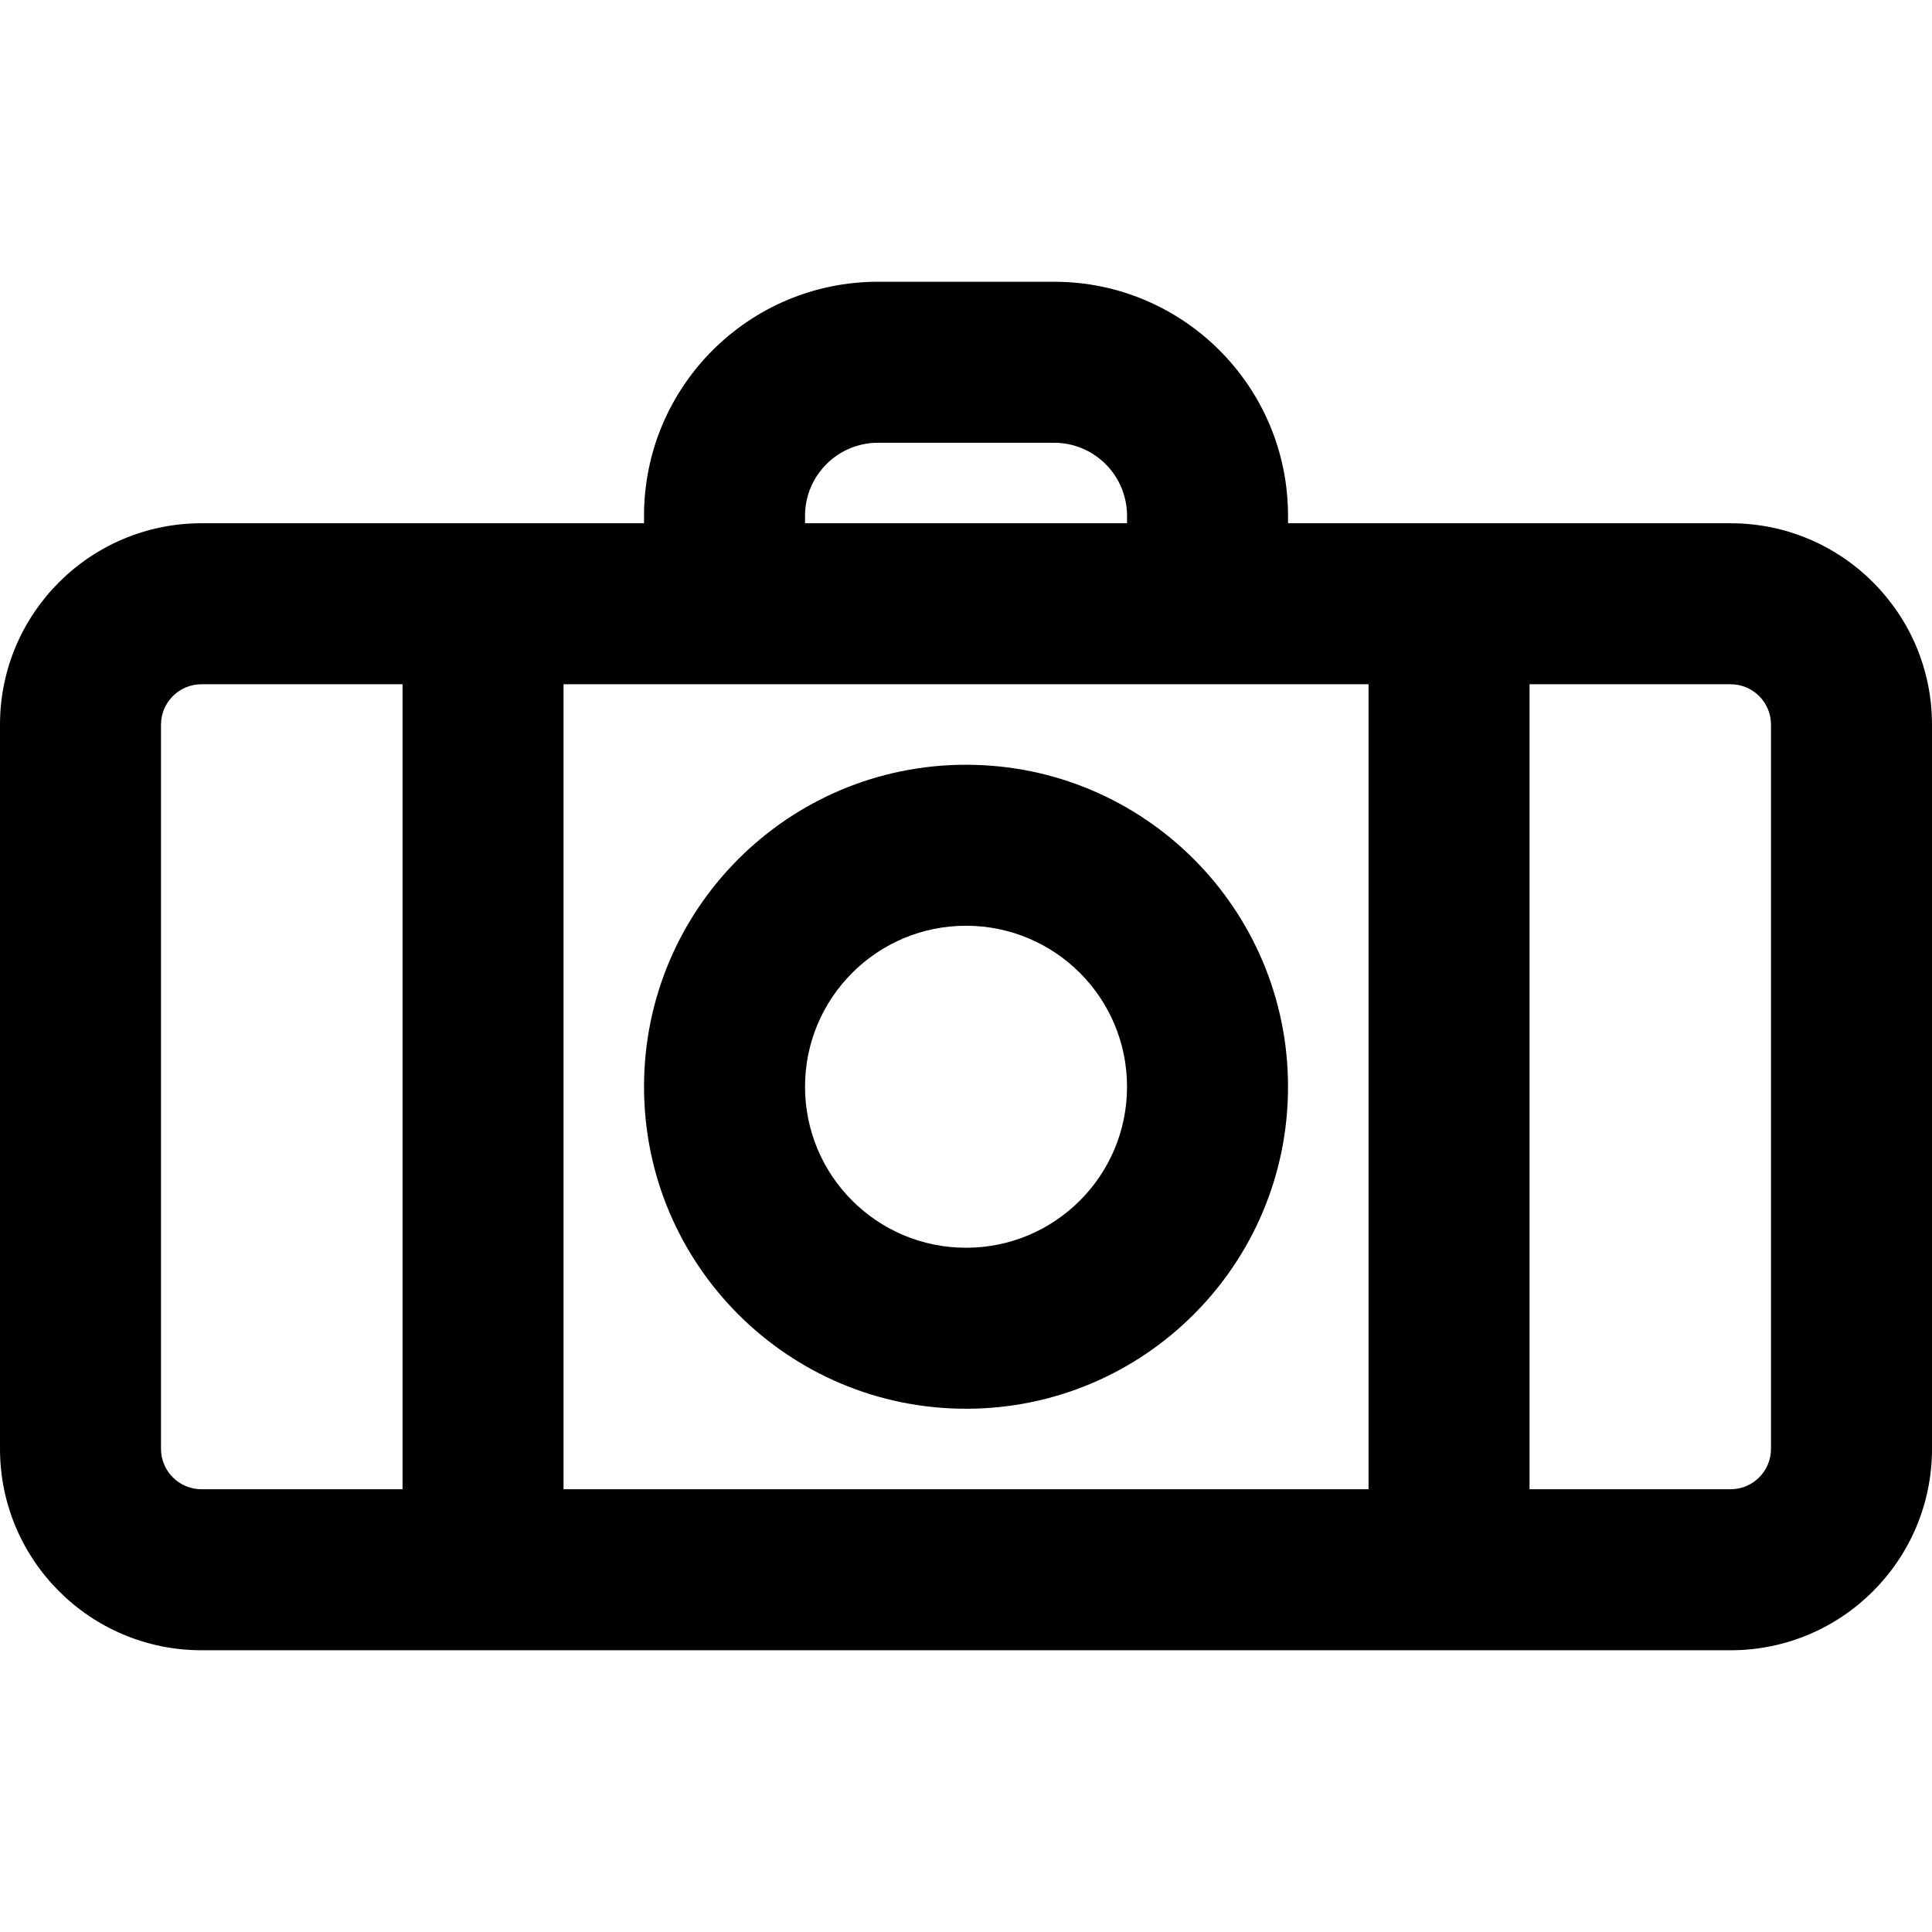
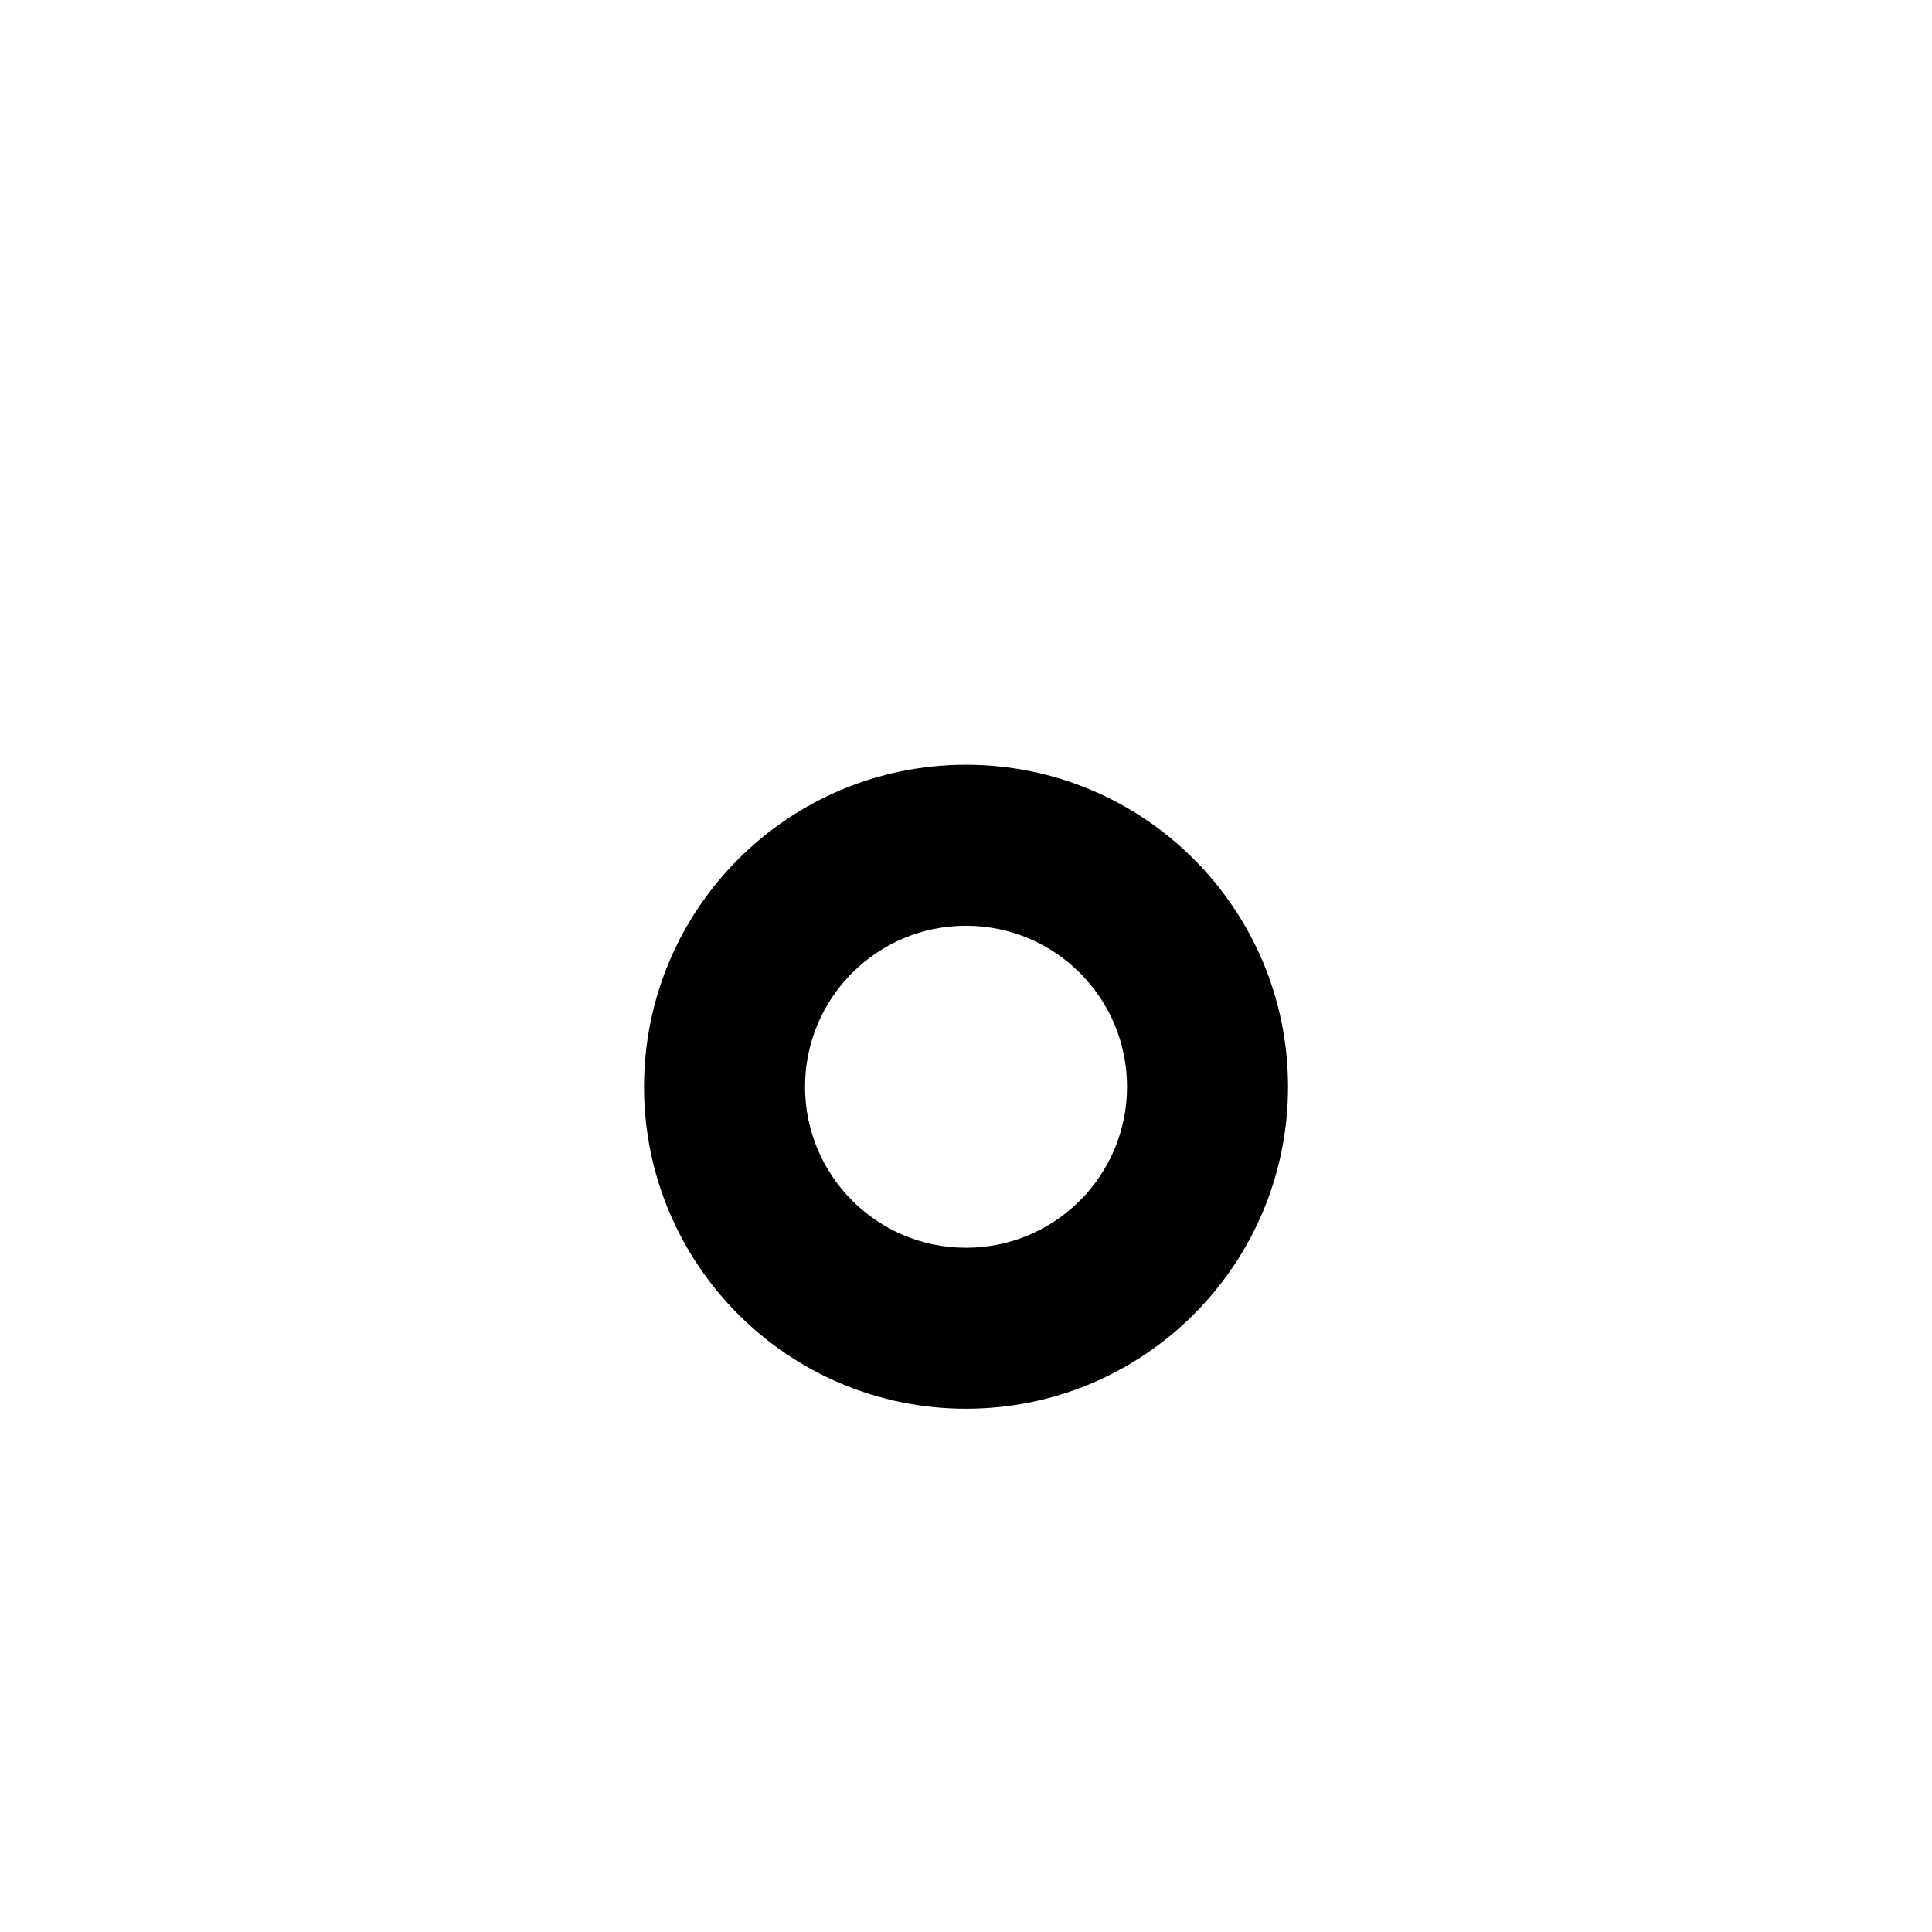
<svg xmlns="http://www.w3.org/2000/svg" fill="#000000" height="800px" width="800px" version="1.1" id="Layer_1" viewBox="0 0 512 512" xml:space="preserve">
  <g>
    <g>
      <g>
-         <path d="M458.624,138.667H341.342v-1.984c0-34.246-27.77-62.016-62.016-62.016h-46.635c-34.246,0-62.016,27.77-62.016,62.016     v1.984H53.397C23.914,138.667,0,162.57,0,192.043v191.915c0,29.473,23.914,53.376,53.397,53.376h405.227     c29.484,0,53.376-23.903,53.376-53.376V192.043C512,162.57,488.108,138.667,458.624,138.667z M192.009,181.333h128h42.667     v213.333H149.342V181.333H192.009z M213.342,136.683c0-10.682,8.667-19.349,19.349-19.349h46.635     c10.682,0,19.349,8.667,19.349,19.349v1.984h-85.333V136.683z M42.667,383.957V192.043c0-5.904,4.807-10.709,10.731-10.709     h53.278v213.333H53.397C47.474,394.667,42.667,389.862,42.667,383.957z M469.333,383.957c0,5.913-4.794,10.709-10.709,10.709     h-53.282V181.333h53.282c5.915,0,10.709,4.797,10.709,10.709V383.957z" />
        <path d="M256.009,373.333c47.131,0,85.333-38.202,85.333-85.333s-38.202-85.333-85.333-85.333S170.675,240.869,170.675,288     S208.877,373.333,256.009,373.333z M256.009,245.333c23.567,0,42.667,19.099,42.667,42.667s-19.099,42.667-42.667,42.667     S213.342,311.567,213.342,288S232.441,245.333,256.009,245.333z" />
      </g>
    </g>
  </g>
</svg>